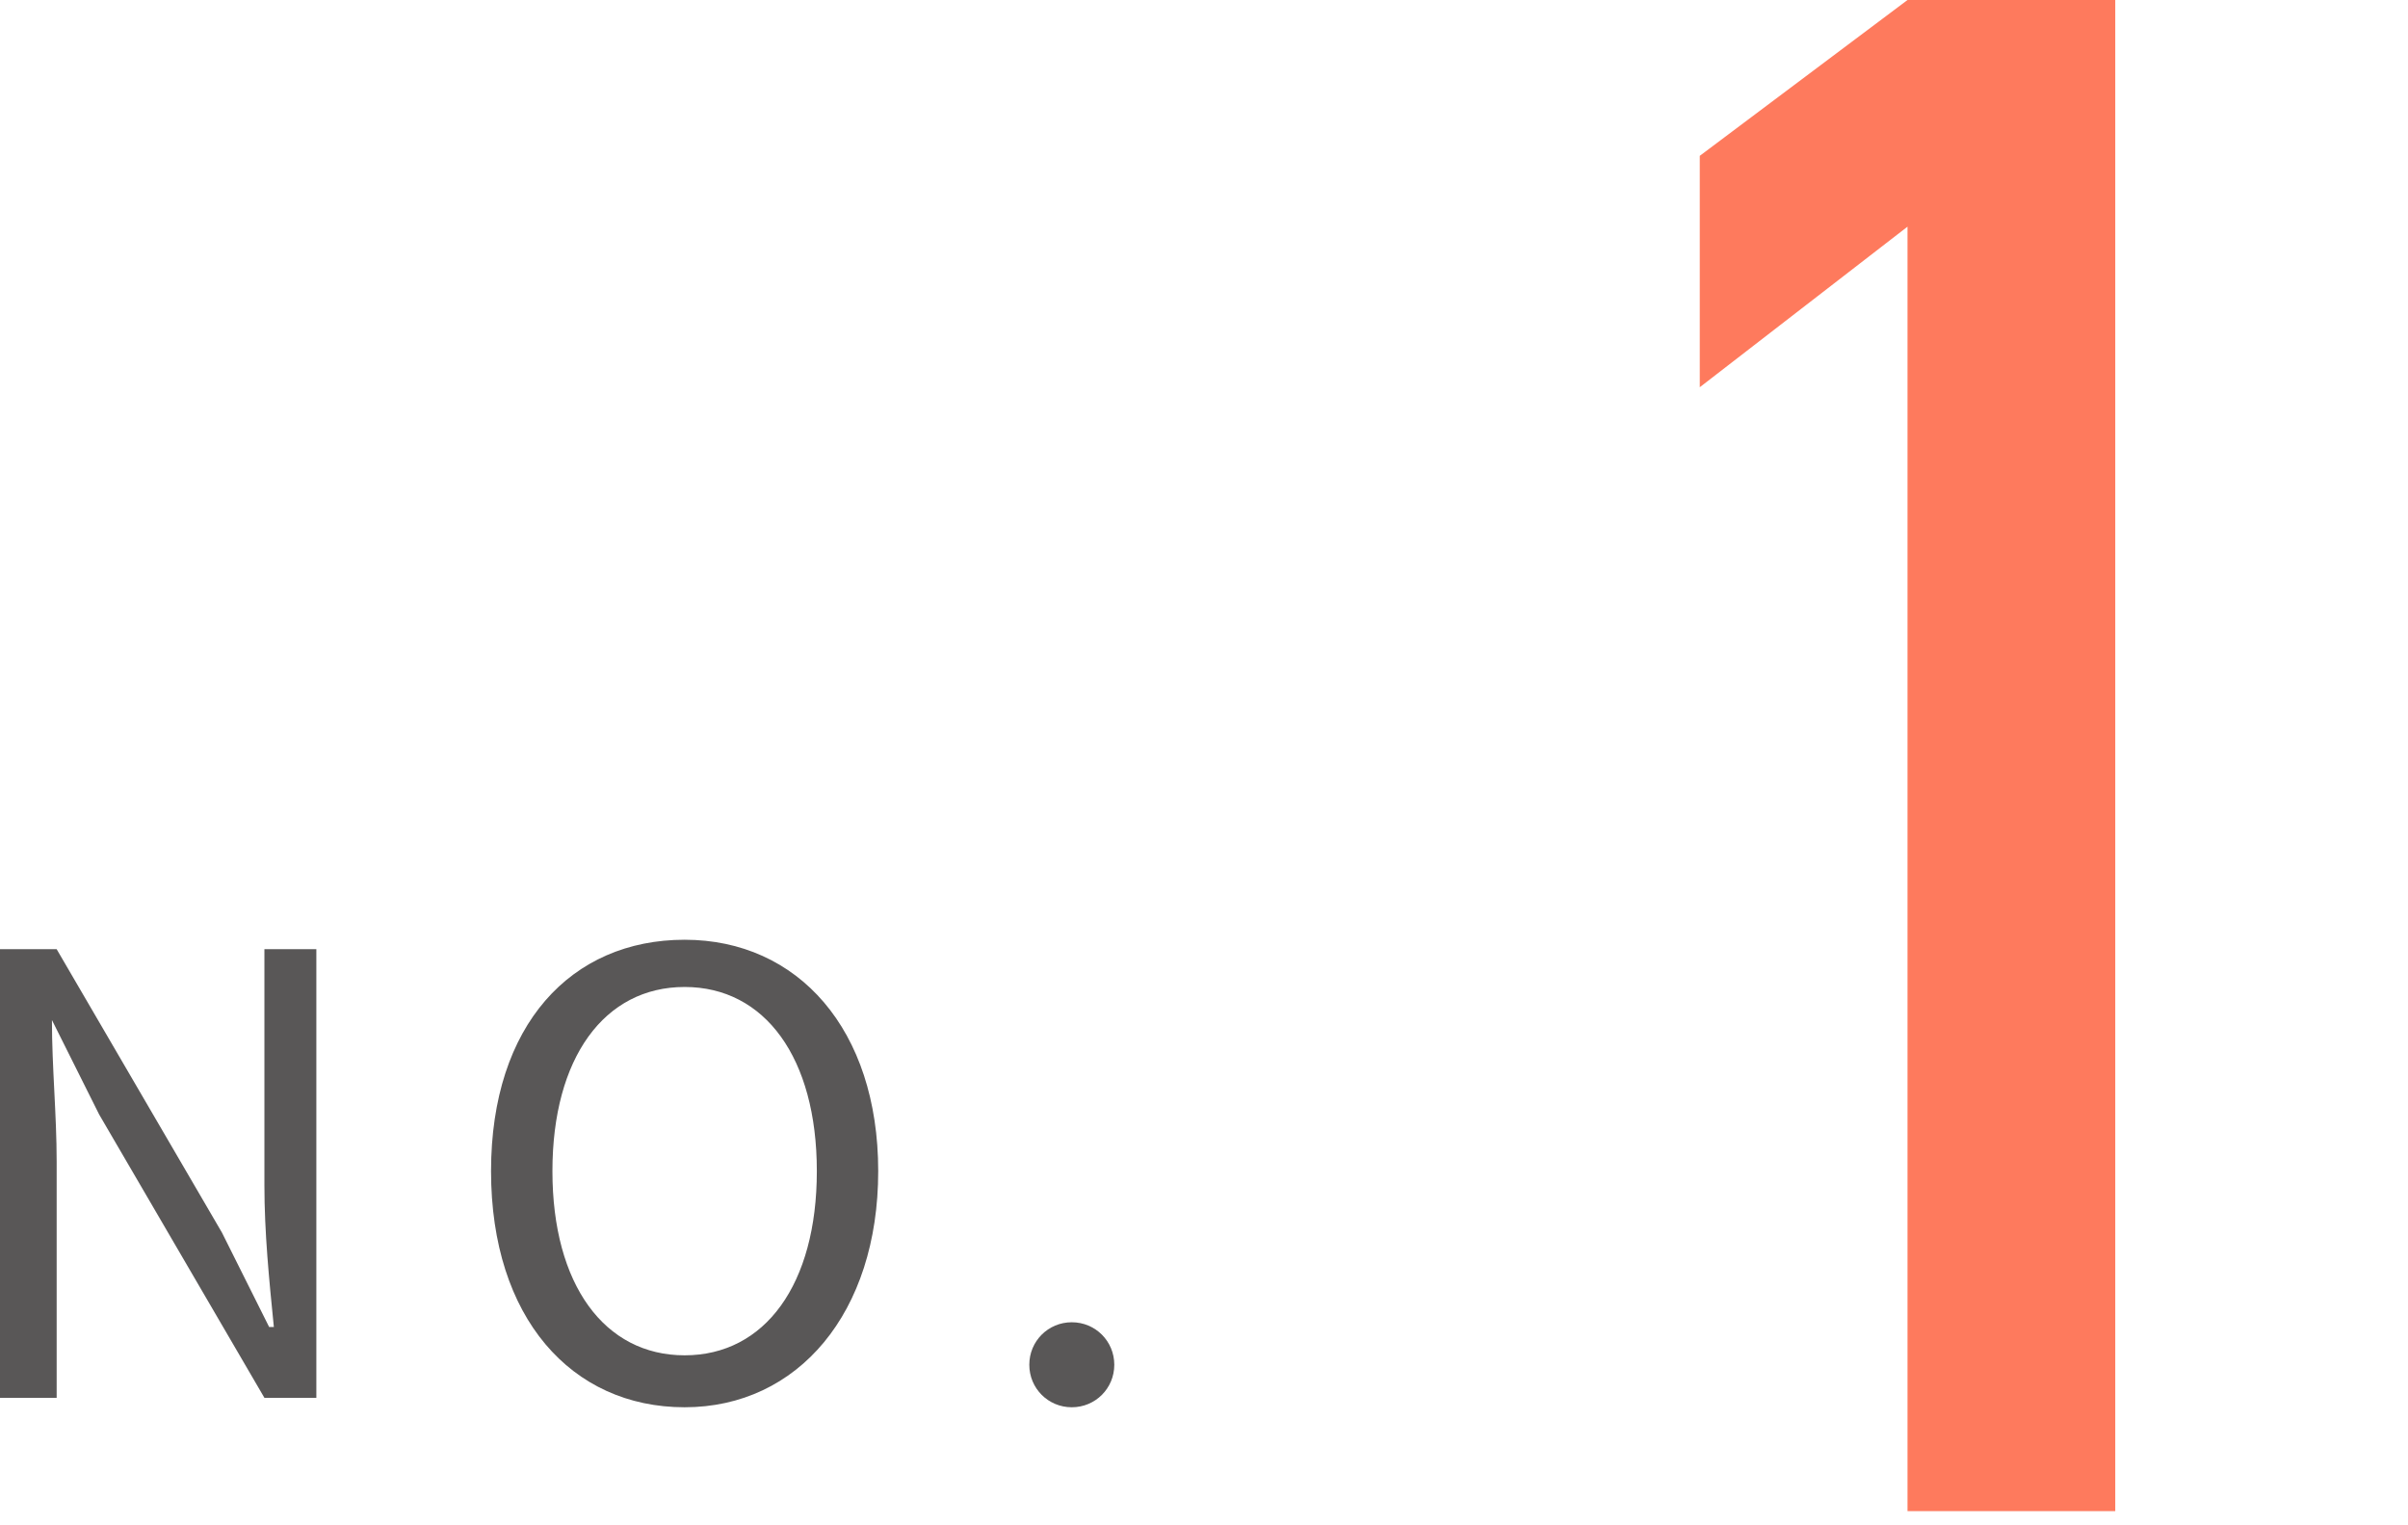
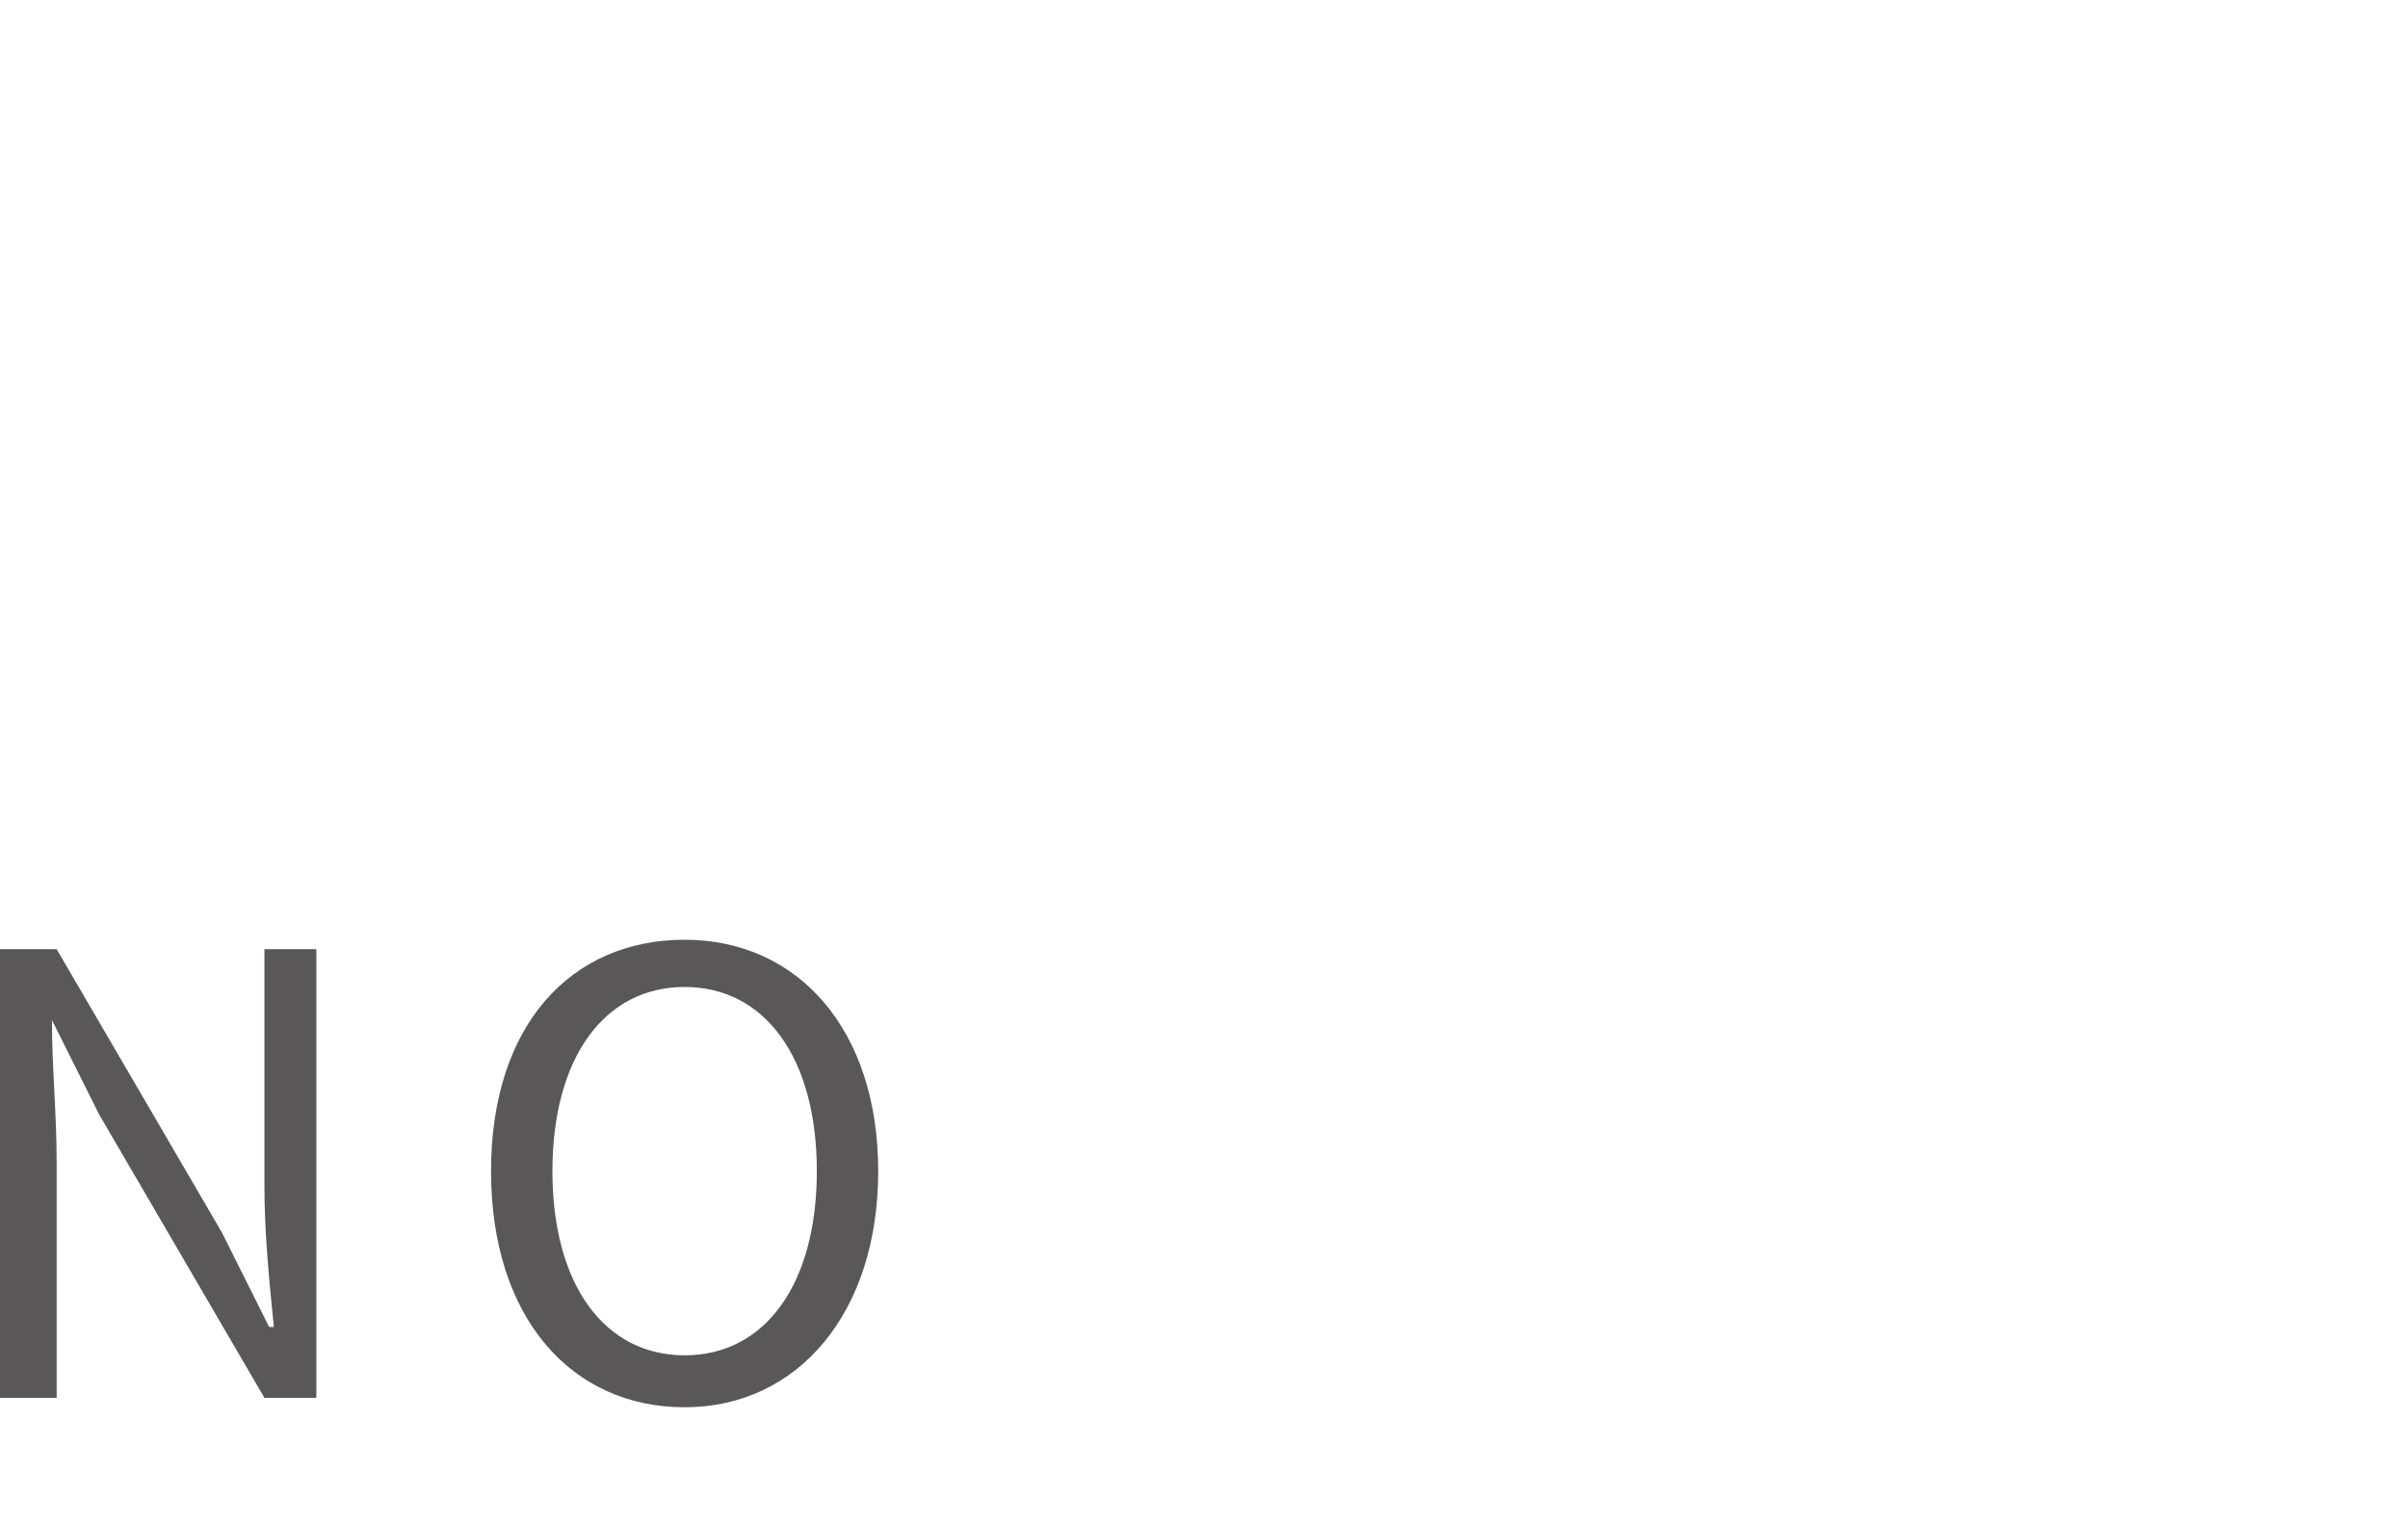
<svg xmlns="http://www.w3.org/2000/svg" version="1.1" id="_レイヤー_2" x="0px" y="0px" viewBox="0 0 51 32.3" style="enable-background:new 0 0 51 32.3;" xml:space="preserve">
  <style type="text/css">
	.st0{fill:#595757;}
	.st1{fill:#FE7A5D;}
</style>
  <g id="design">
    <g>
      <g>
-         <path class="st0" d="M0,20.1h1.2l3.5,6l1,2h0.1c-0.1-1-0.2-2-0.2-3v-5h1.1v9.5H5.6l-3.5-6l-1-2h0c0,1,0.1,2,0.1,3v5H0V20.1z" />
+         <path class="st0" d="M0,20.1h1.2l3.5,6l1,2h0.1c-0.1-1-0.2-2-0.2-3v-5h1.1v9.5H5.6l-3.5-6l-1-2c0,1,0.1,2,0.1,3v5H0V20.1z" />
        <path class="st0" d="M10.4,24.8c0-3.1,1.7-4.9,4.1-4.9s4.1,1.9,4.1,4.9s-1.7,5-4.1,5S10.4,27.9,10.4,24.8z M17.3,24.8     c0-2.4-1.1-3.9-2.8-3.9s-2.8,1.5-2.8,3.9s1.1,3.9,2.8,3.9S17.3,27.2,17.3,24.8z" />
-         <path class="st0" d="M21.8,28.9c0-0.5,0.4-0.9,0.9-0.9s0.9,0.4,0.9,0.9s-0.4,0.9-0.9,0.9S21.8,29.4,21.8,28.9z" />
      </g>
-       <path class="st1" d="M40.4,4.8L36,8.2V3.3L40.4,0h4.4v32h-4.4V4.8z" />
    </g>
  </g>
</svg>